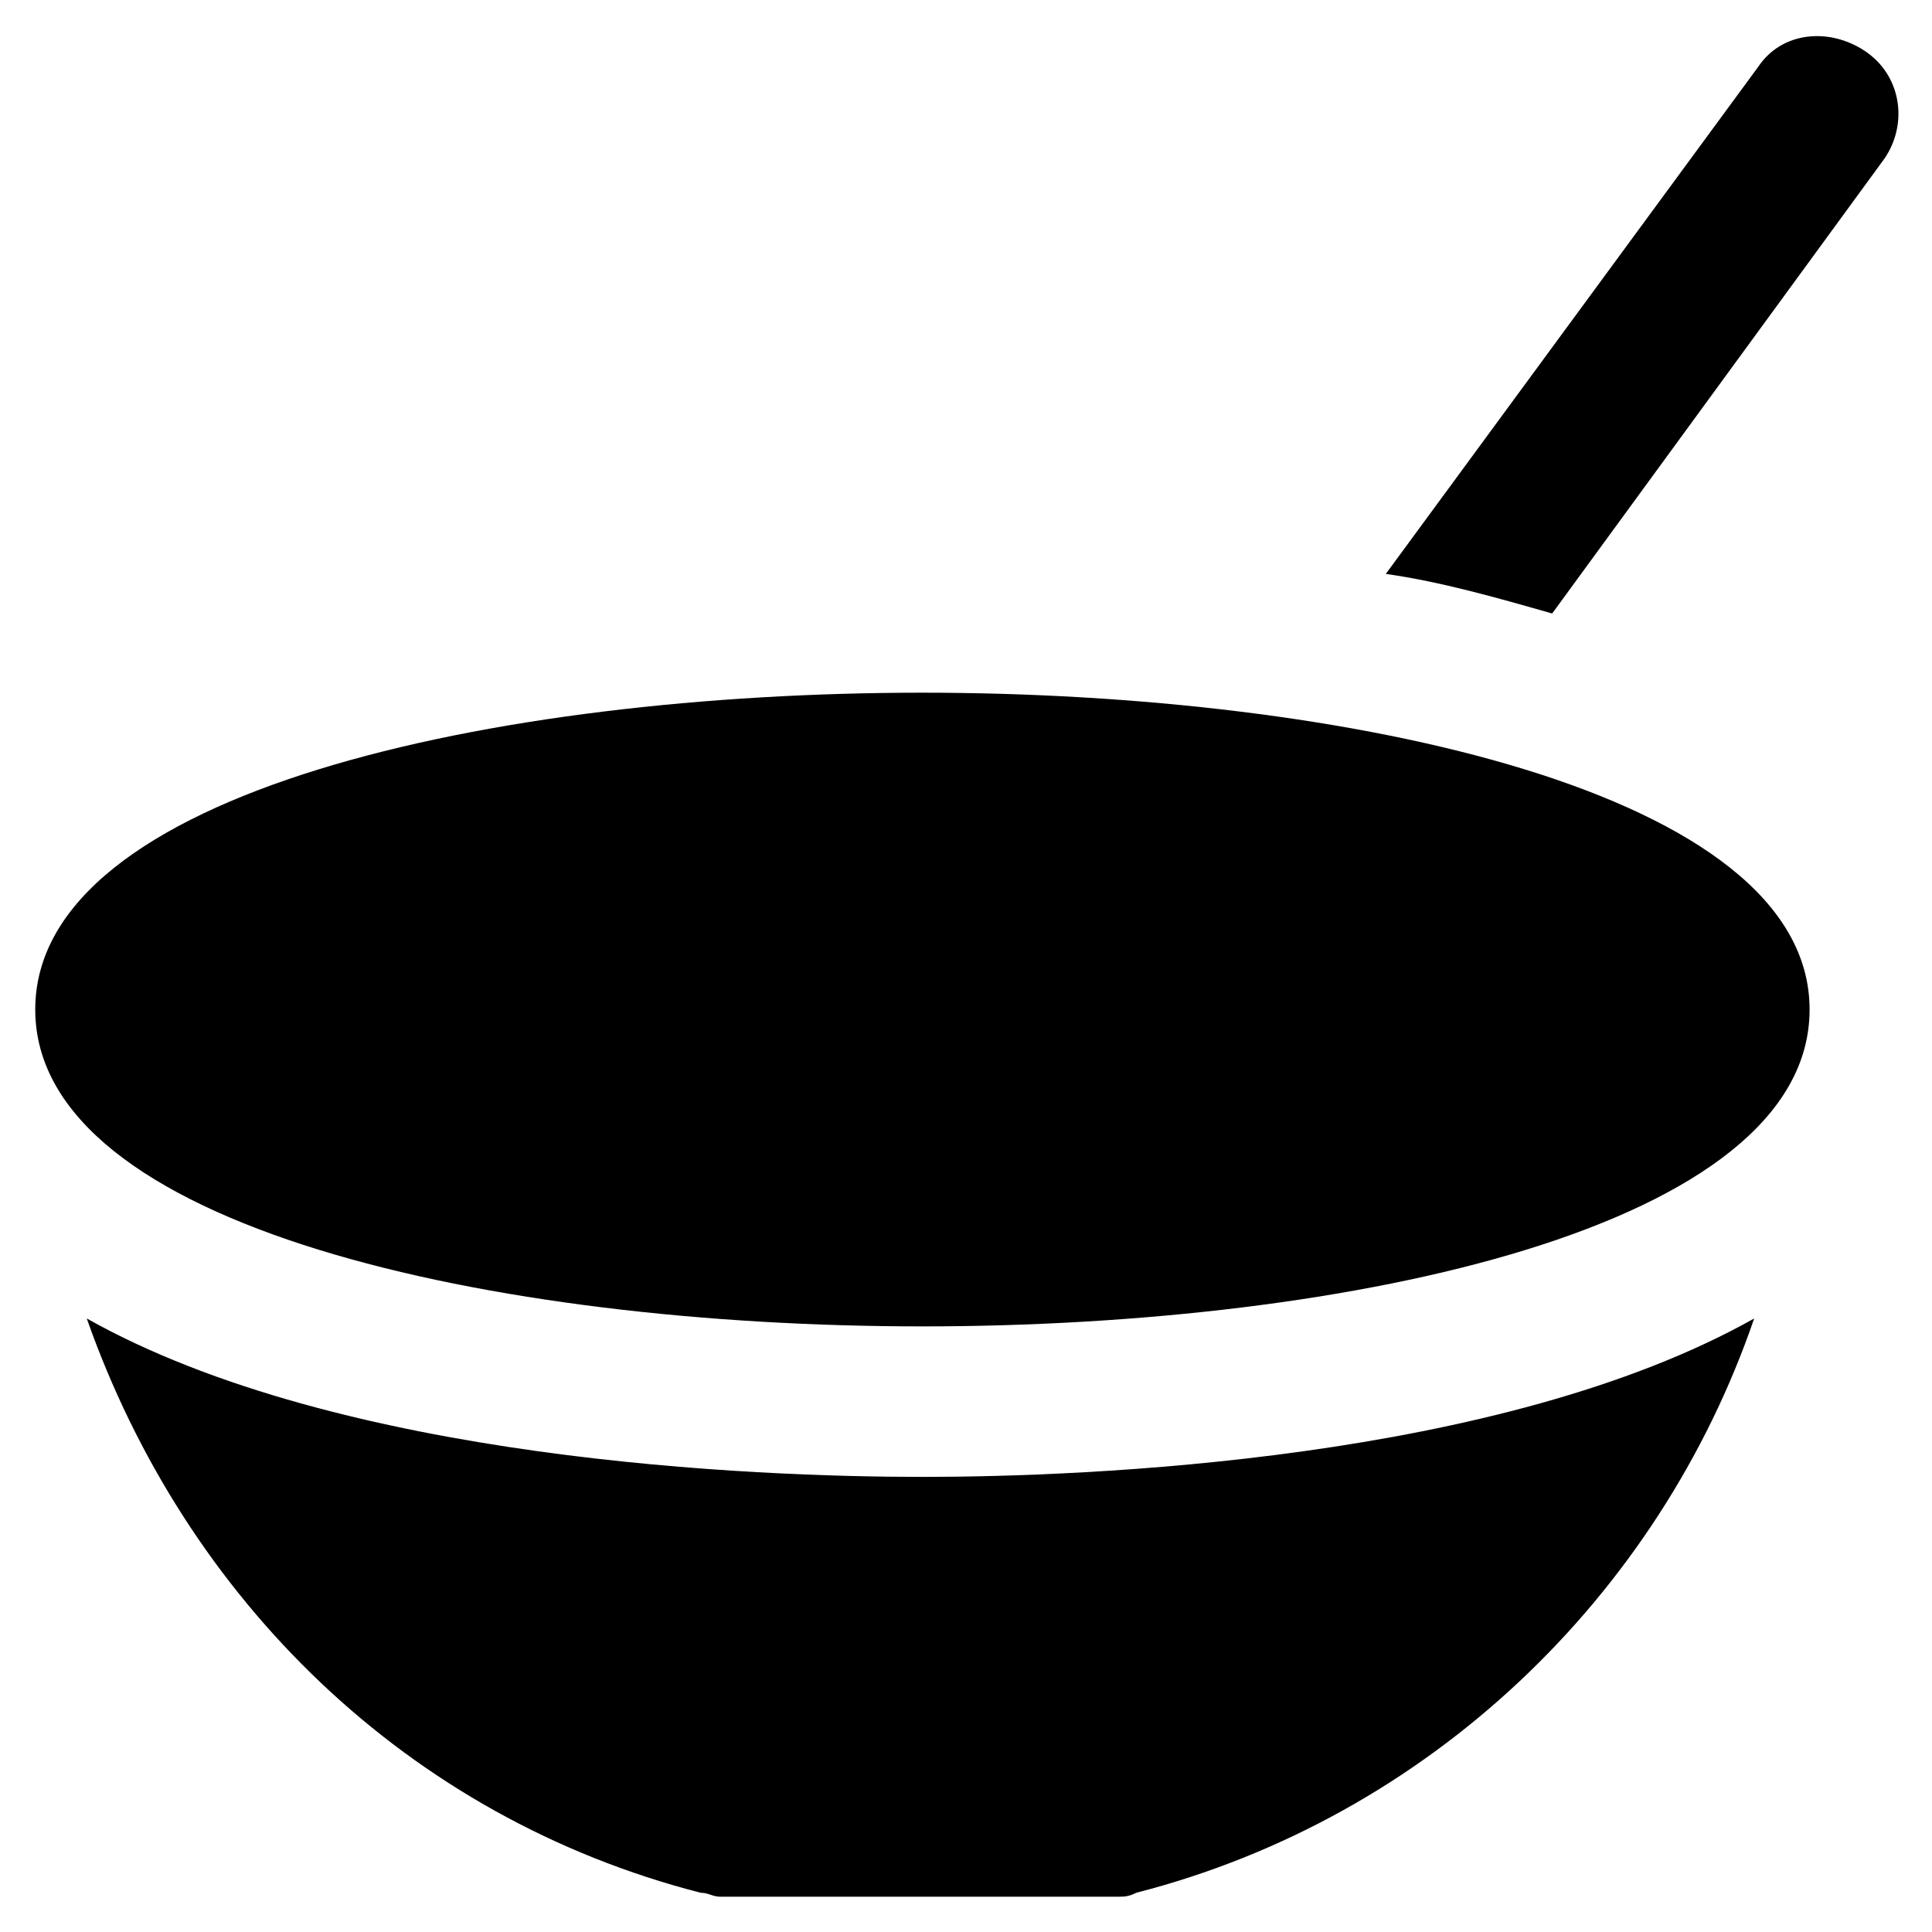
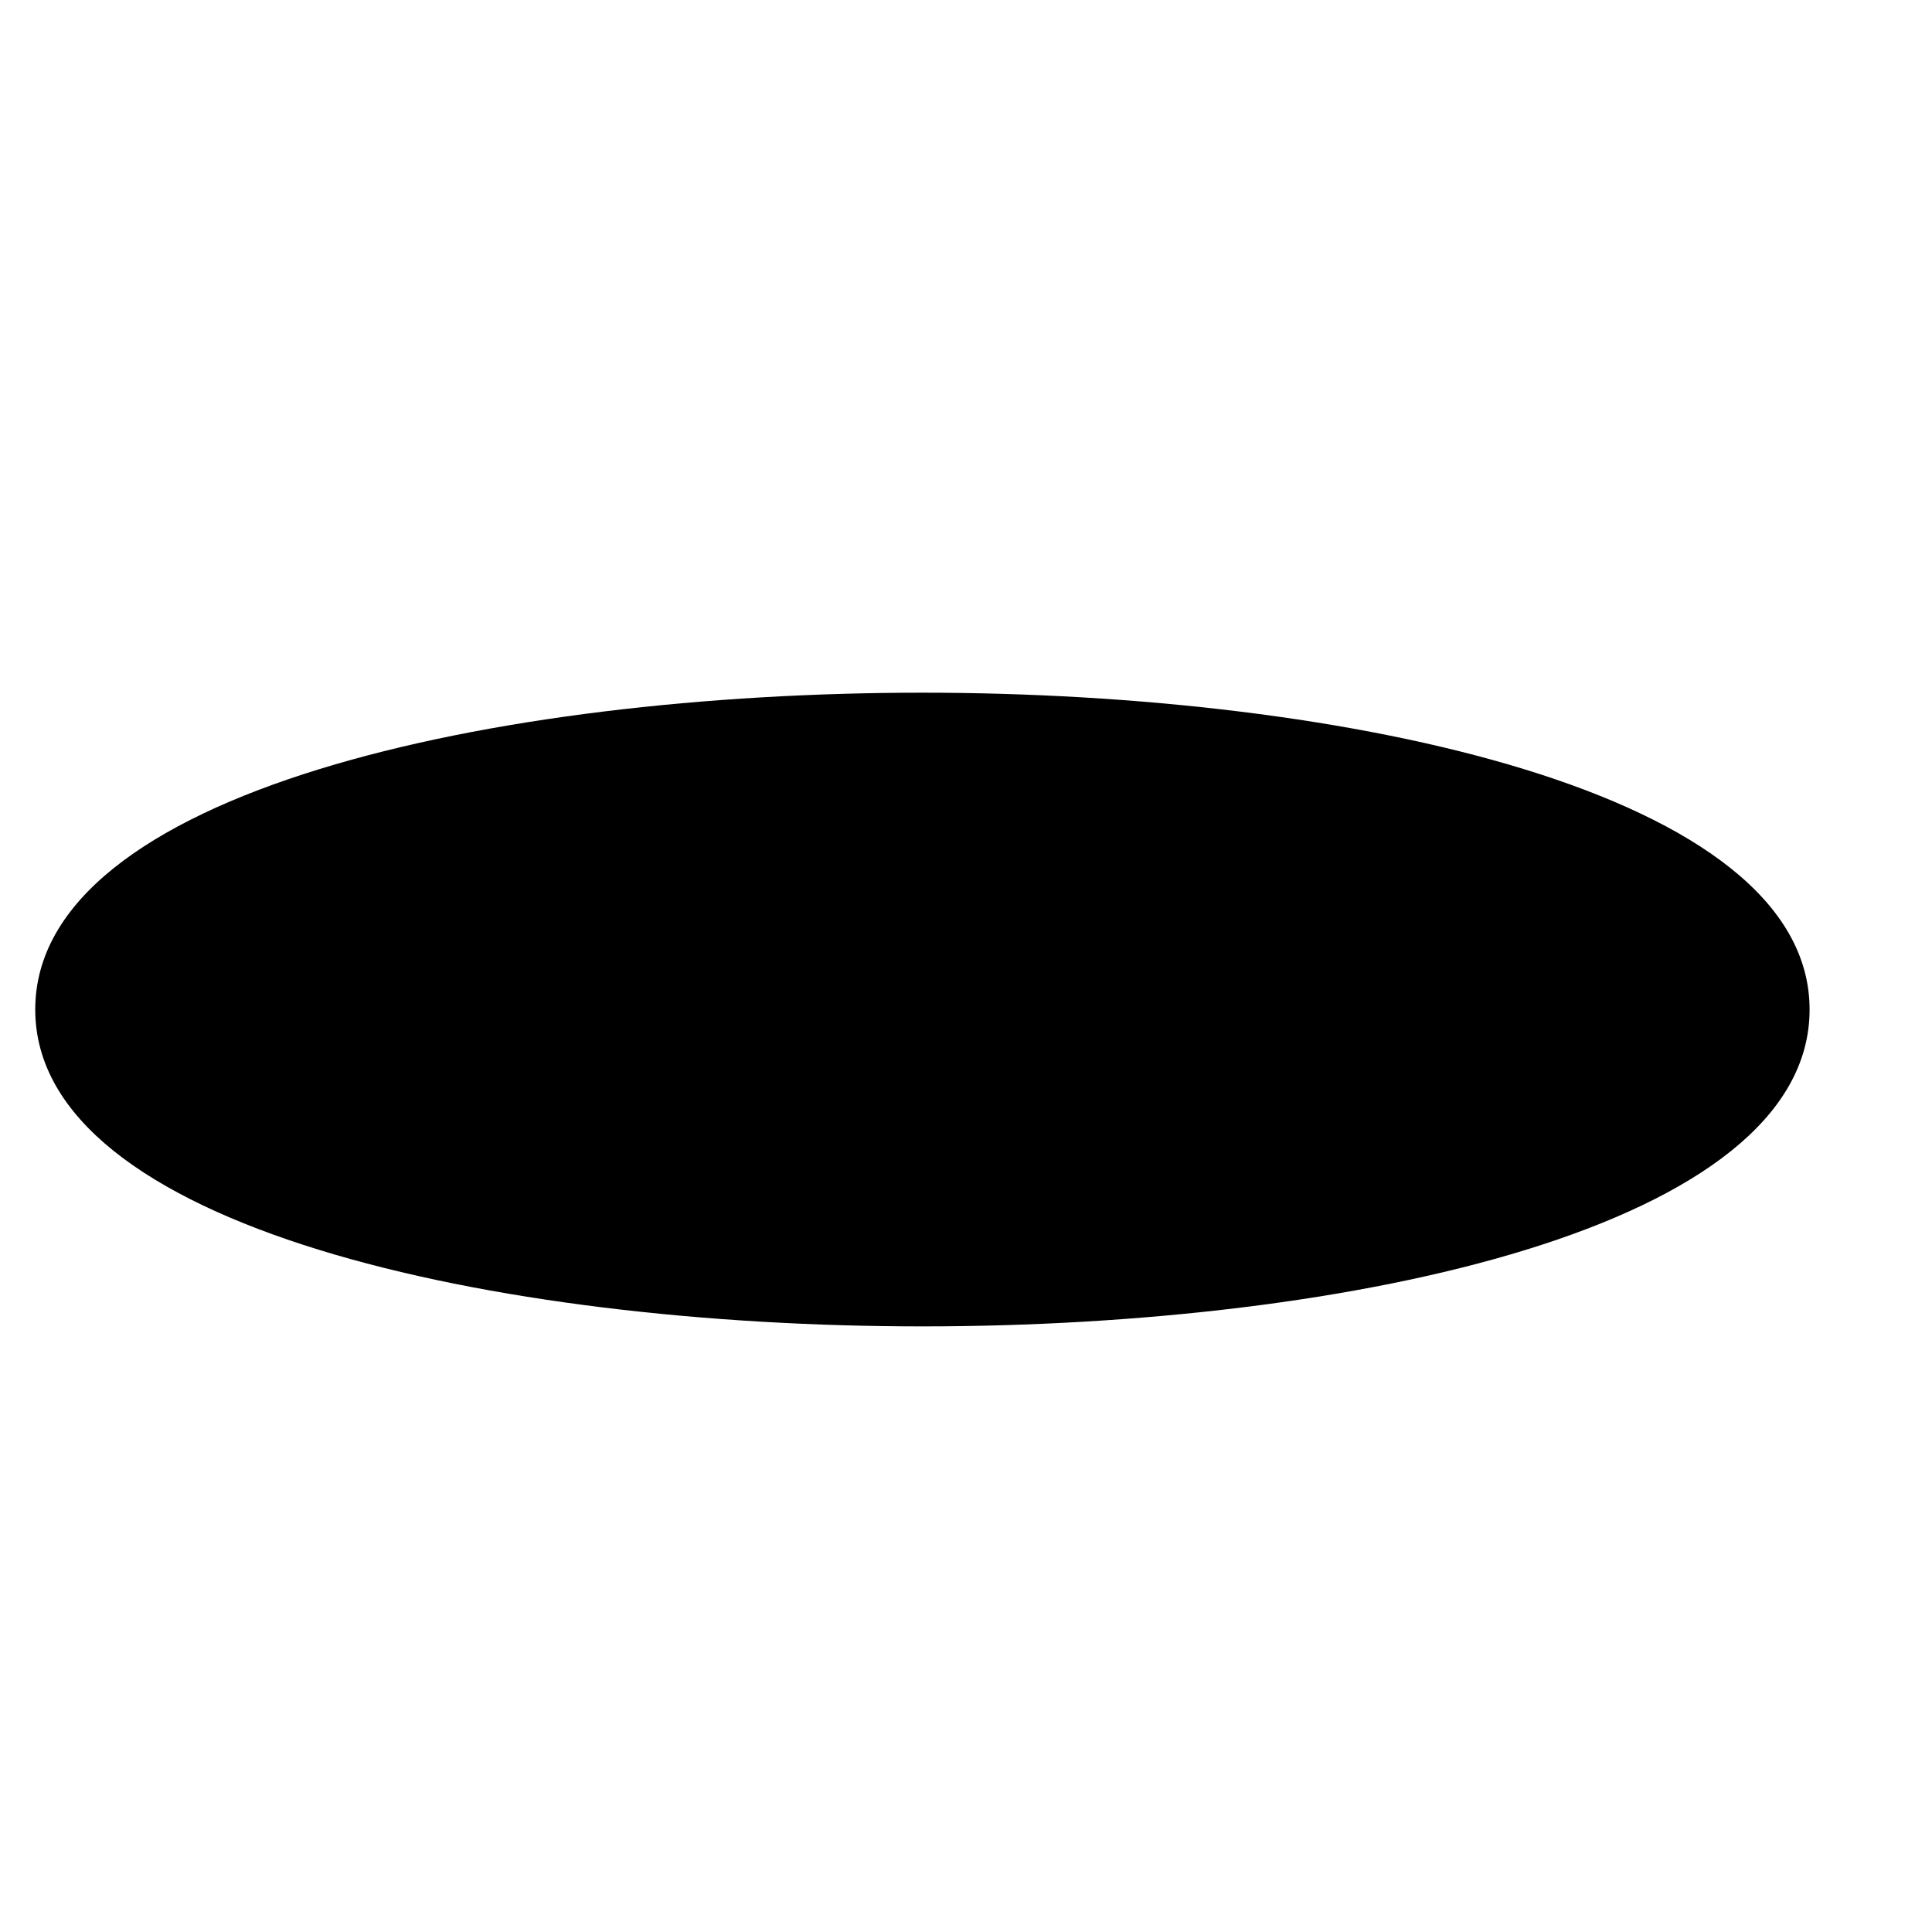
<svg xmlns="http://www.w3.org/2000/svg" fill="#000000" width="800px" height="800px" version="1.1" viewBox="144 144 512 512">
  <g>
    <path d="m388.45 327.57c-113.36 0-235.11 26.238-235.11 83.969 0 57.727 121.75 83.969 235.11 83.969s235.11-26.238 235.11-83.969c0-57.727-122.8-83.969-235.11-83.969z" />
-     <path d="m638.26 157.54c-9.445-6.297-22.043-5.246-28.34 4.199l-98.664 134.35c14.695 2.098 29.391 6.297 44.082 10.496l88.168-120.7c6.301-9.445 4.199-22.043-5.246-28.34z" />
-     <path d="m166.99 493.41c26.238 74.52 85.016 132.25 162.69 152.19 2.098 0 3.148 1.051 5.246 1.051h104.96c2.098 0 3.148 0 5.246-1.051 77.672-19.941 138.55-78.719 163.74-152.19-67.176 37.785-177.38 41.984-220.42 41.984-44.078 0-154.29-4.199-221.46-41.984z" />
  </g>
</svg>